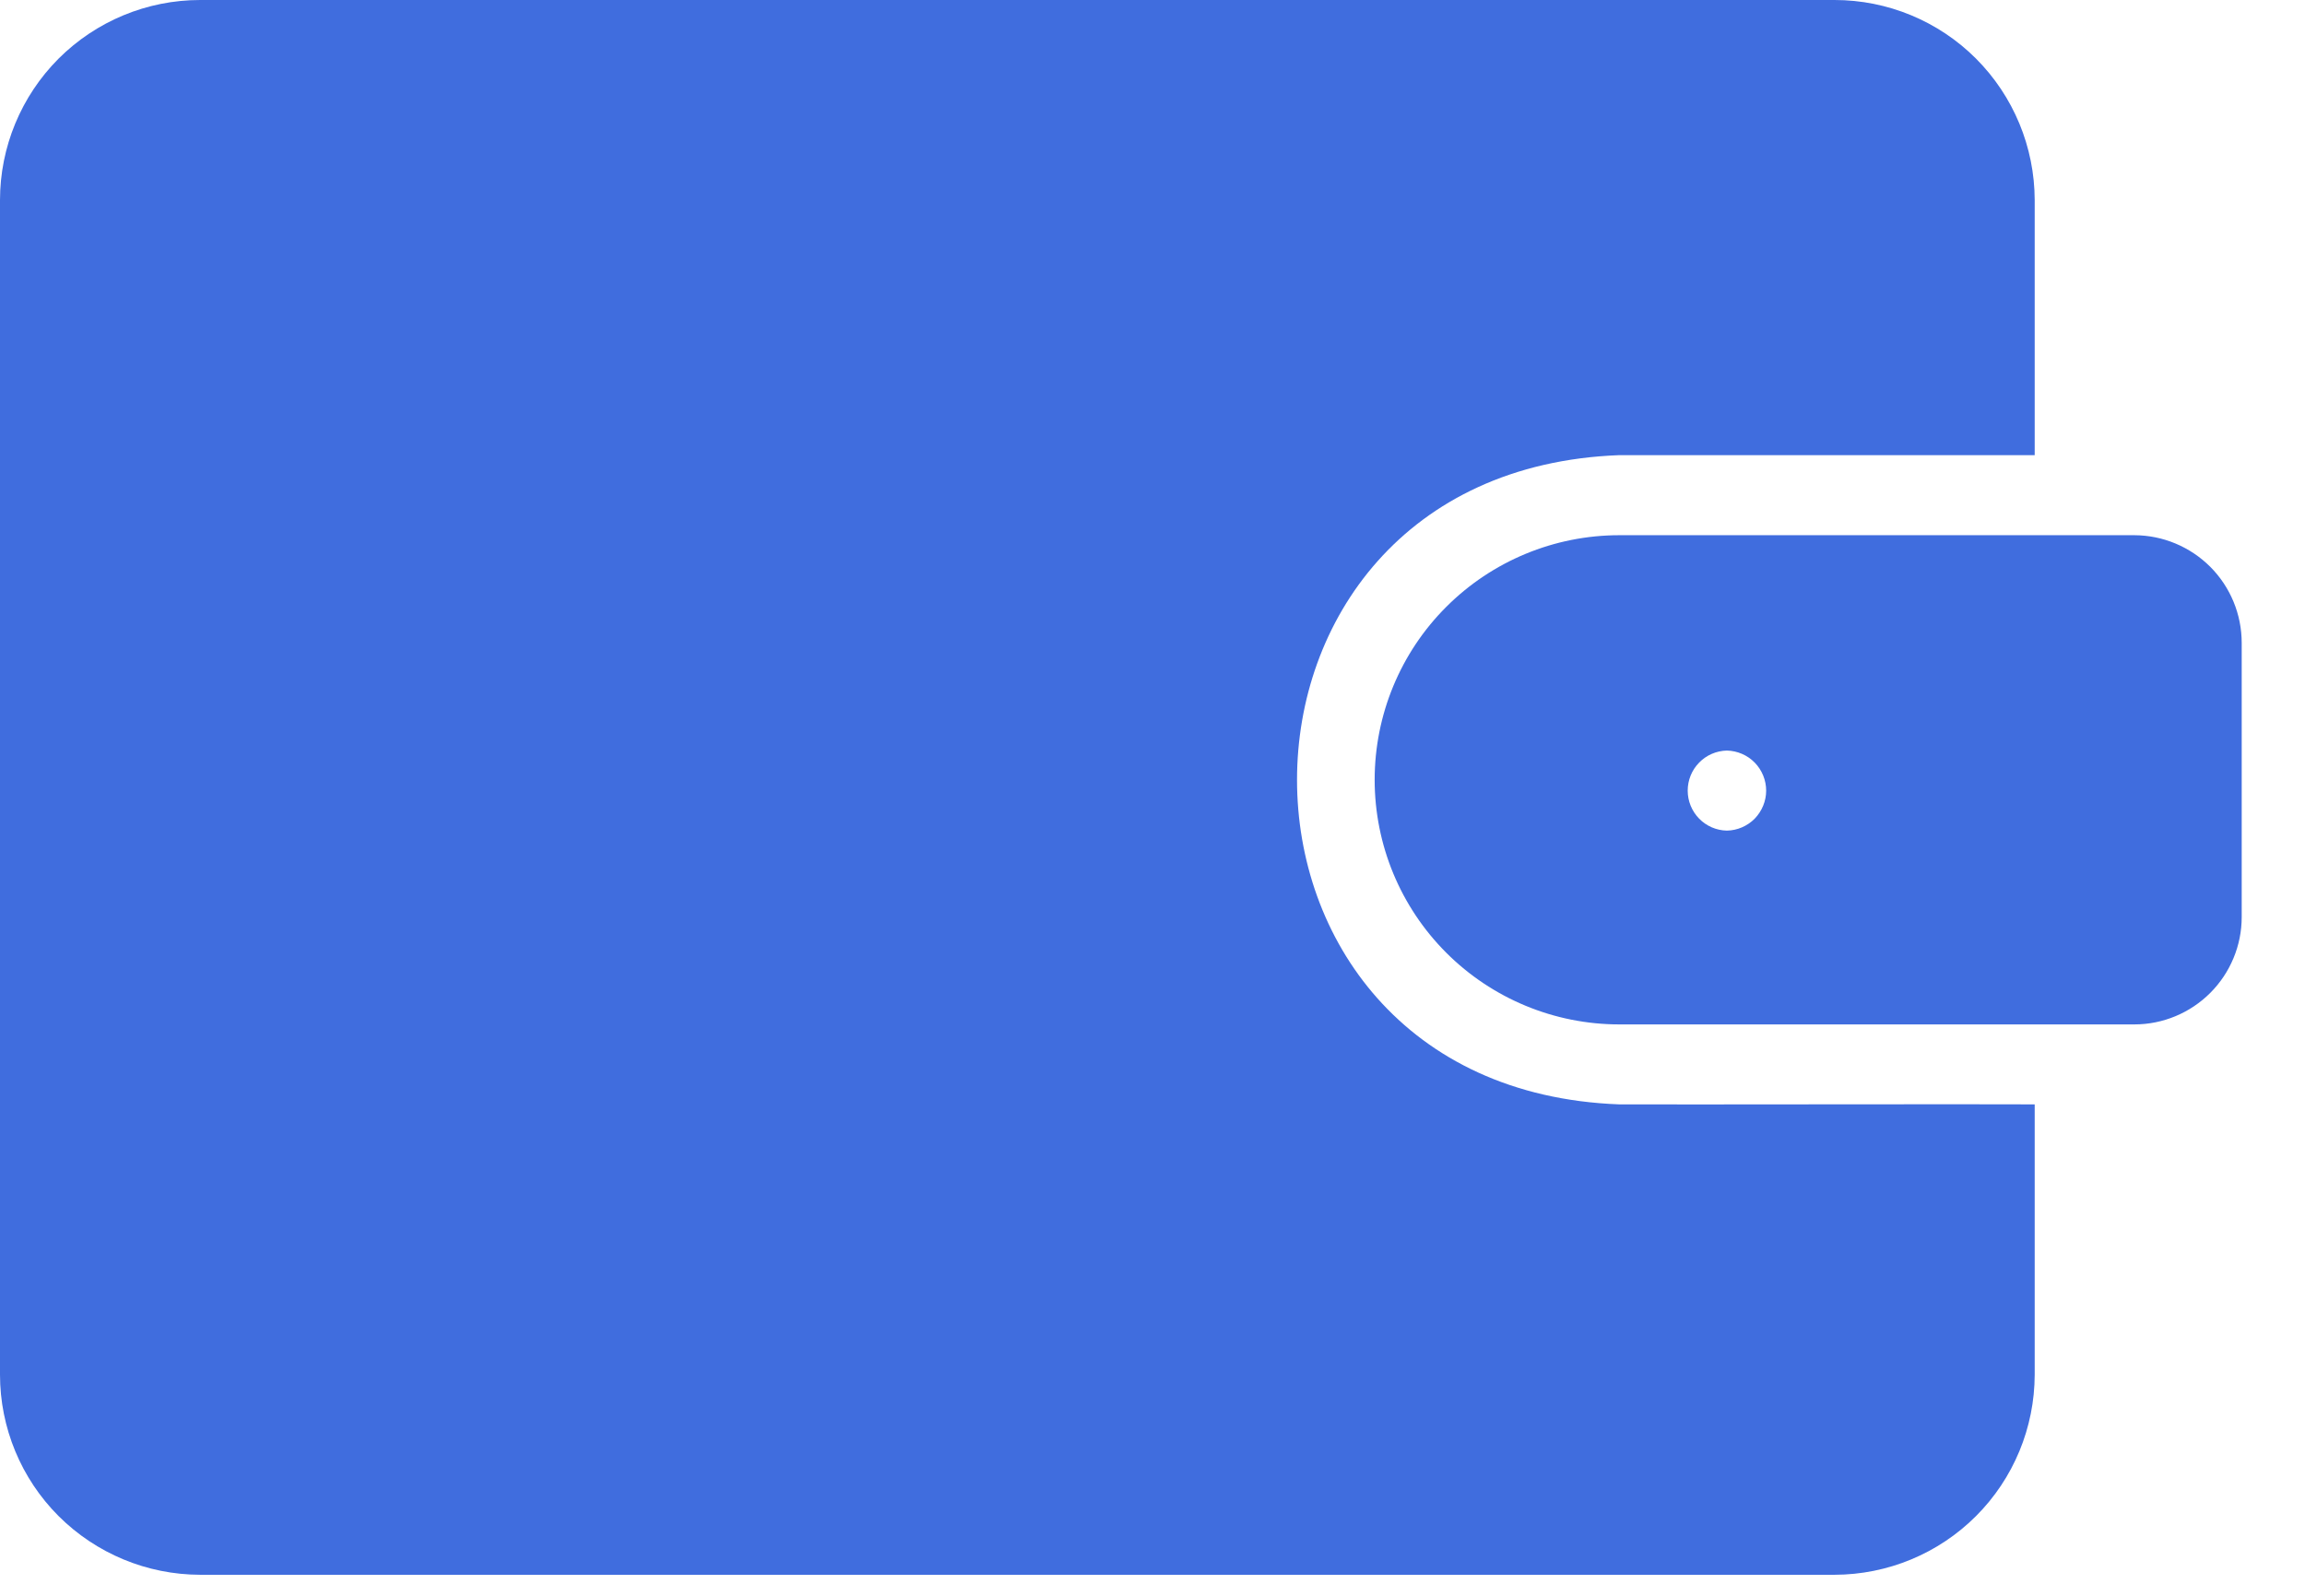
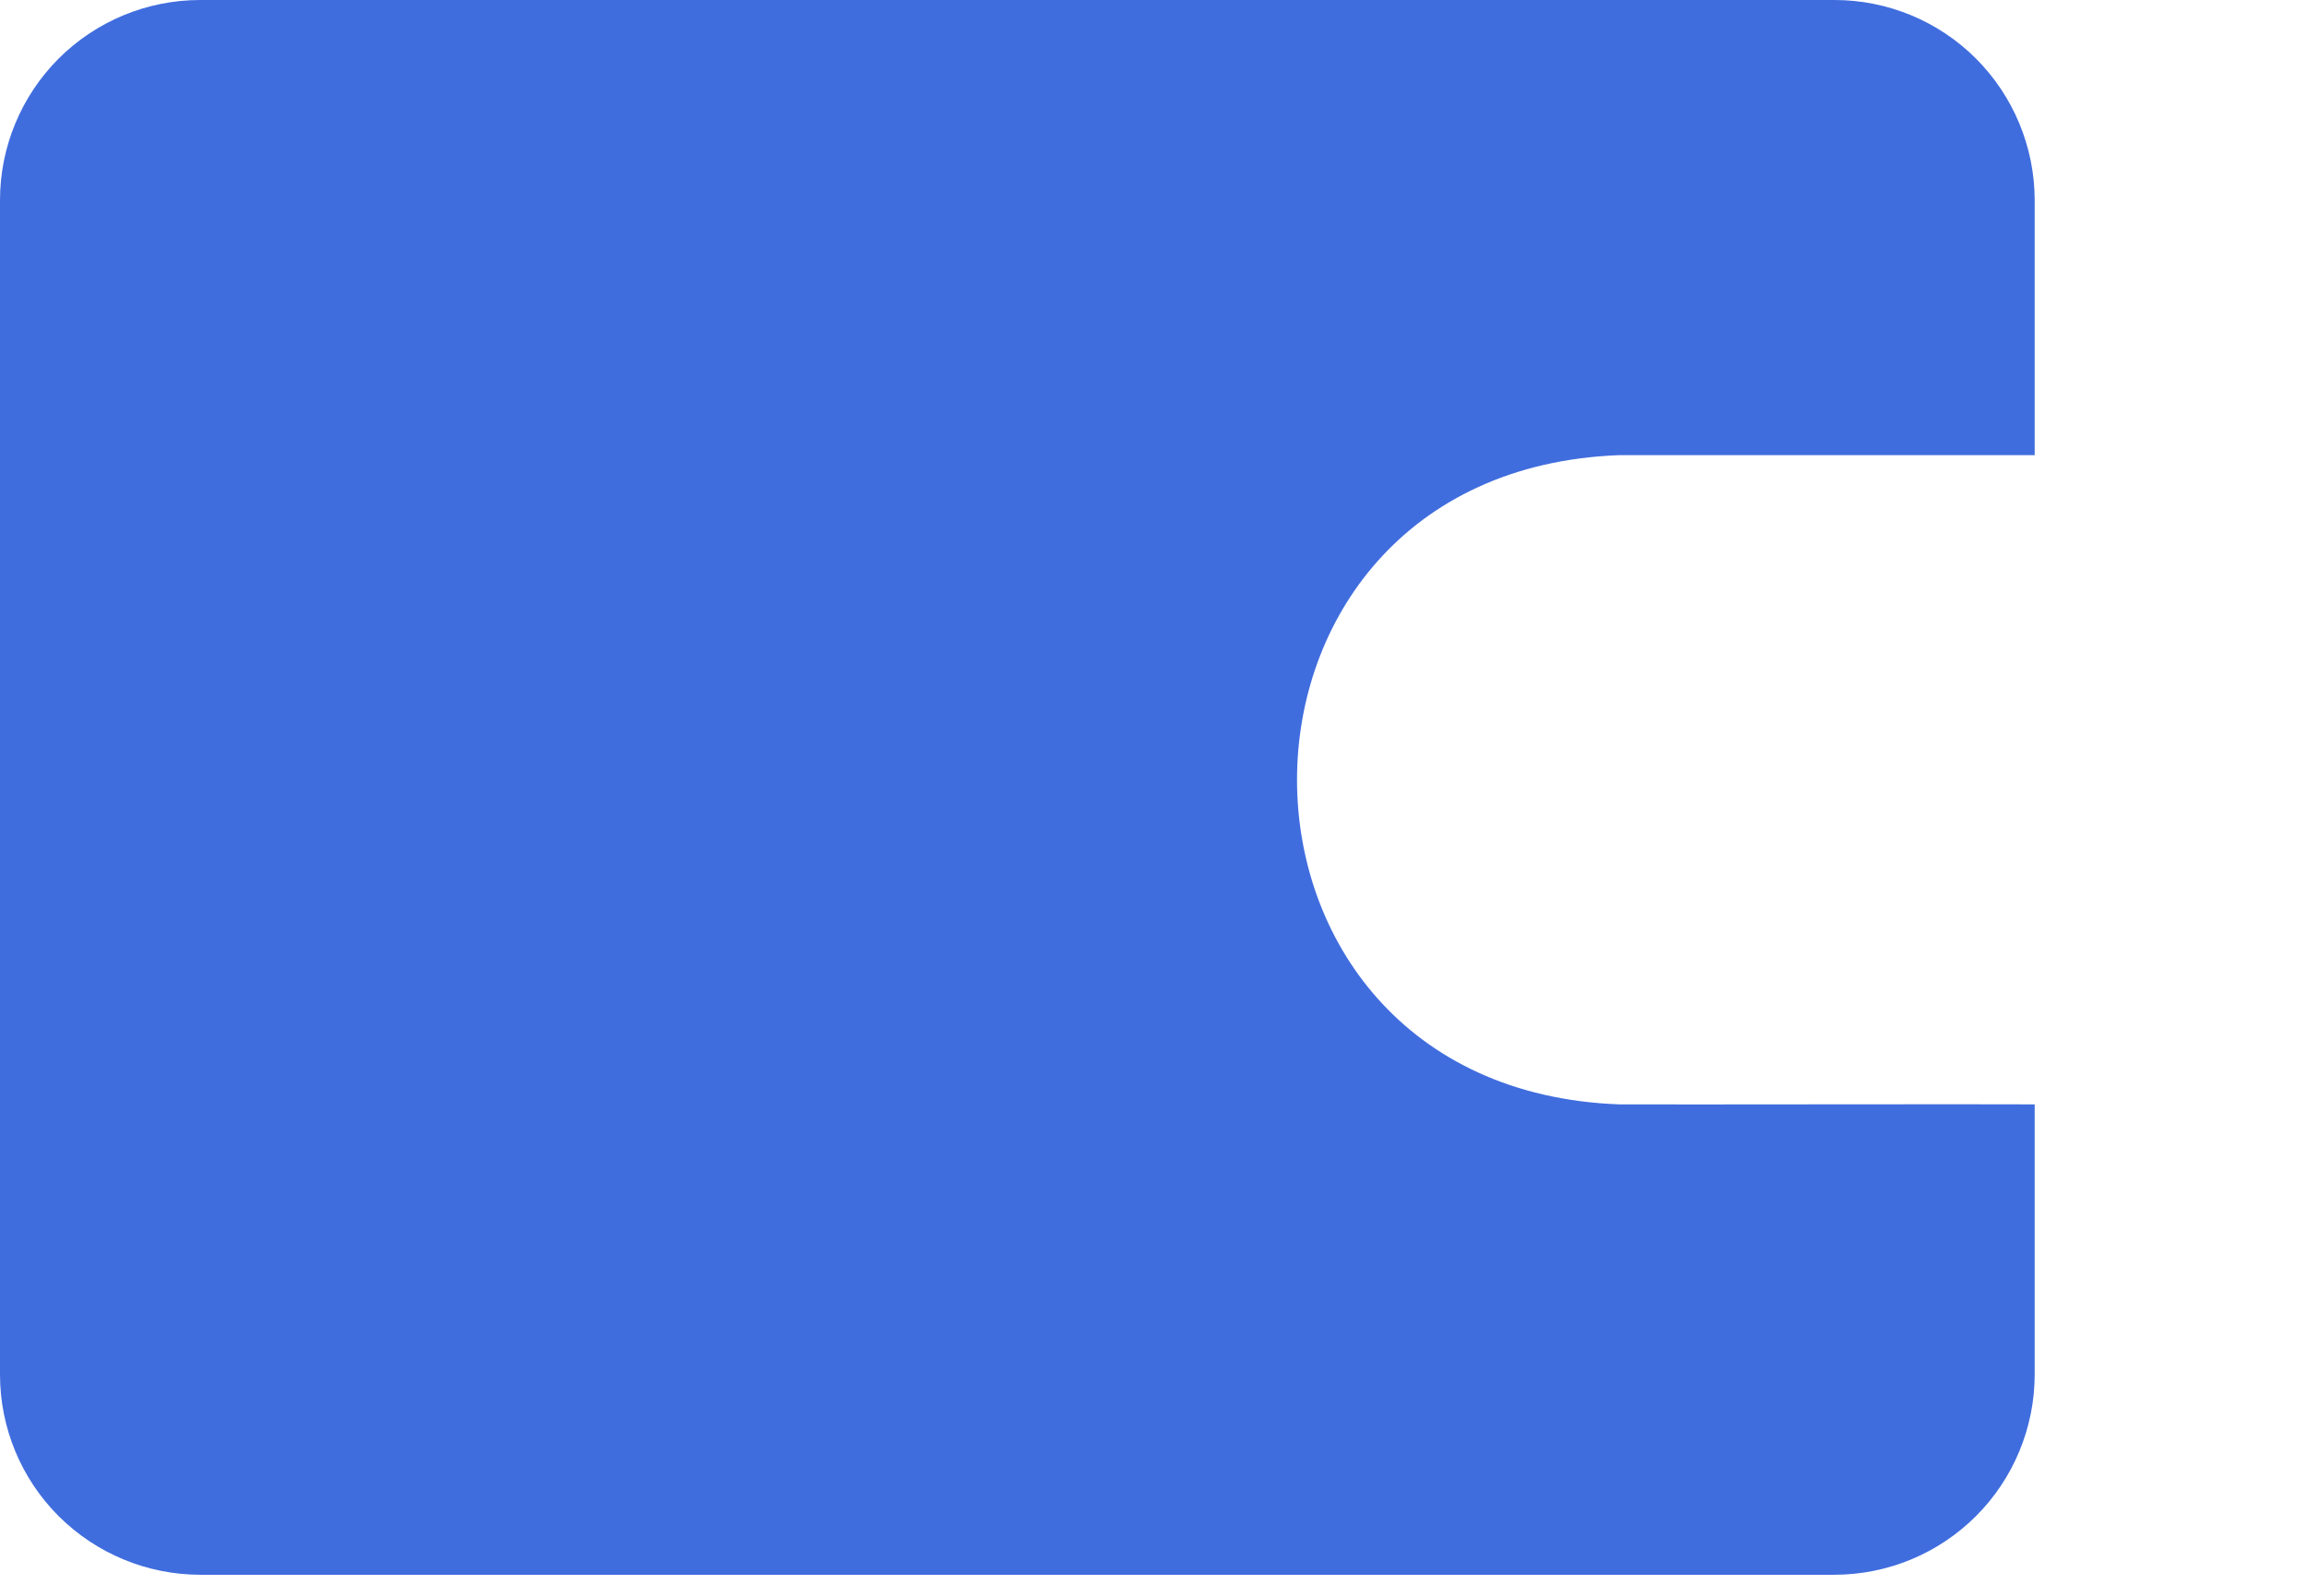
<svg xmlns="http://www.w3.org/2000/svg" width="26" height="18" viewBox="0 0 26 18" fill="none">
-   <path d="M24.076 6.037H18.265C17.533 6.037 16.831 6.328 16.314 6.845C15.796 7.362 15.506 8.064 15.506 8.796C15.506 9.528 15.796 10.229 16.314 10.747C16.831 11.264 17.533 11.555 18.265 11.555H24.076C24.396 11.555 24.704 11.427 24.931 11.2C25.158 10.973 25.286 10.665 25.286 10.345V7.252C25.286 6.93 25.159 6.622 24.932 6.394C24.705 6.167 24.397 6.038 24.076 6.037ZM19.479 8.466C19.597 8.469 19.71 8.517 19.793 8.602C19.875 8.686 19.922 8.8 19.922 8.918C19.922 9.036 19.875 9.149 19.793 9.234C19.71 9.318 19.597 9.367 19.479 9.369C19.361 9.367 19.248 9.318 19.166 9.234C19.083 9.149 19.037 9.036 19.037 8.918C19.037 8.8 19.083 8.686 19.166 8.602C19.248 8.517 19.361 8.469 19.479 8.466Z" fill="#406DDE" />
  <path d="M18.264 12.457C13.417 12.276 13.421 5.316 18.264 5.134H22.047H22.951V2.258C22.95 1.659 22.712 1.085 22.289 0.661C21.866 0.238 21.292 0 20.693 0H2.258C1.659 0 1.085 0.238 0.661 0.661C0.238 1.085 0 1.659 0 2.258V15.505C0 16.104 0.238 16.678 0.661 17.101C1.085 17.524 1.659 17.762 2.258 17.763H20.693C21.292 17.762 21.866 17.524 22.289 17.101C22.712 16.678 22.95 16.104 22.951 15.505V12.457C22.404 12.453 18.896 12.46 18.264 12.457Z" fill="#406DDE" />
</svg>